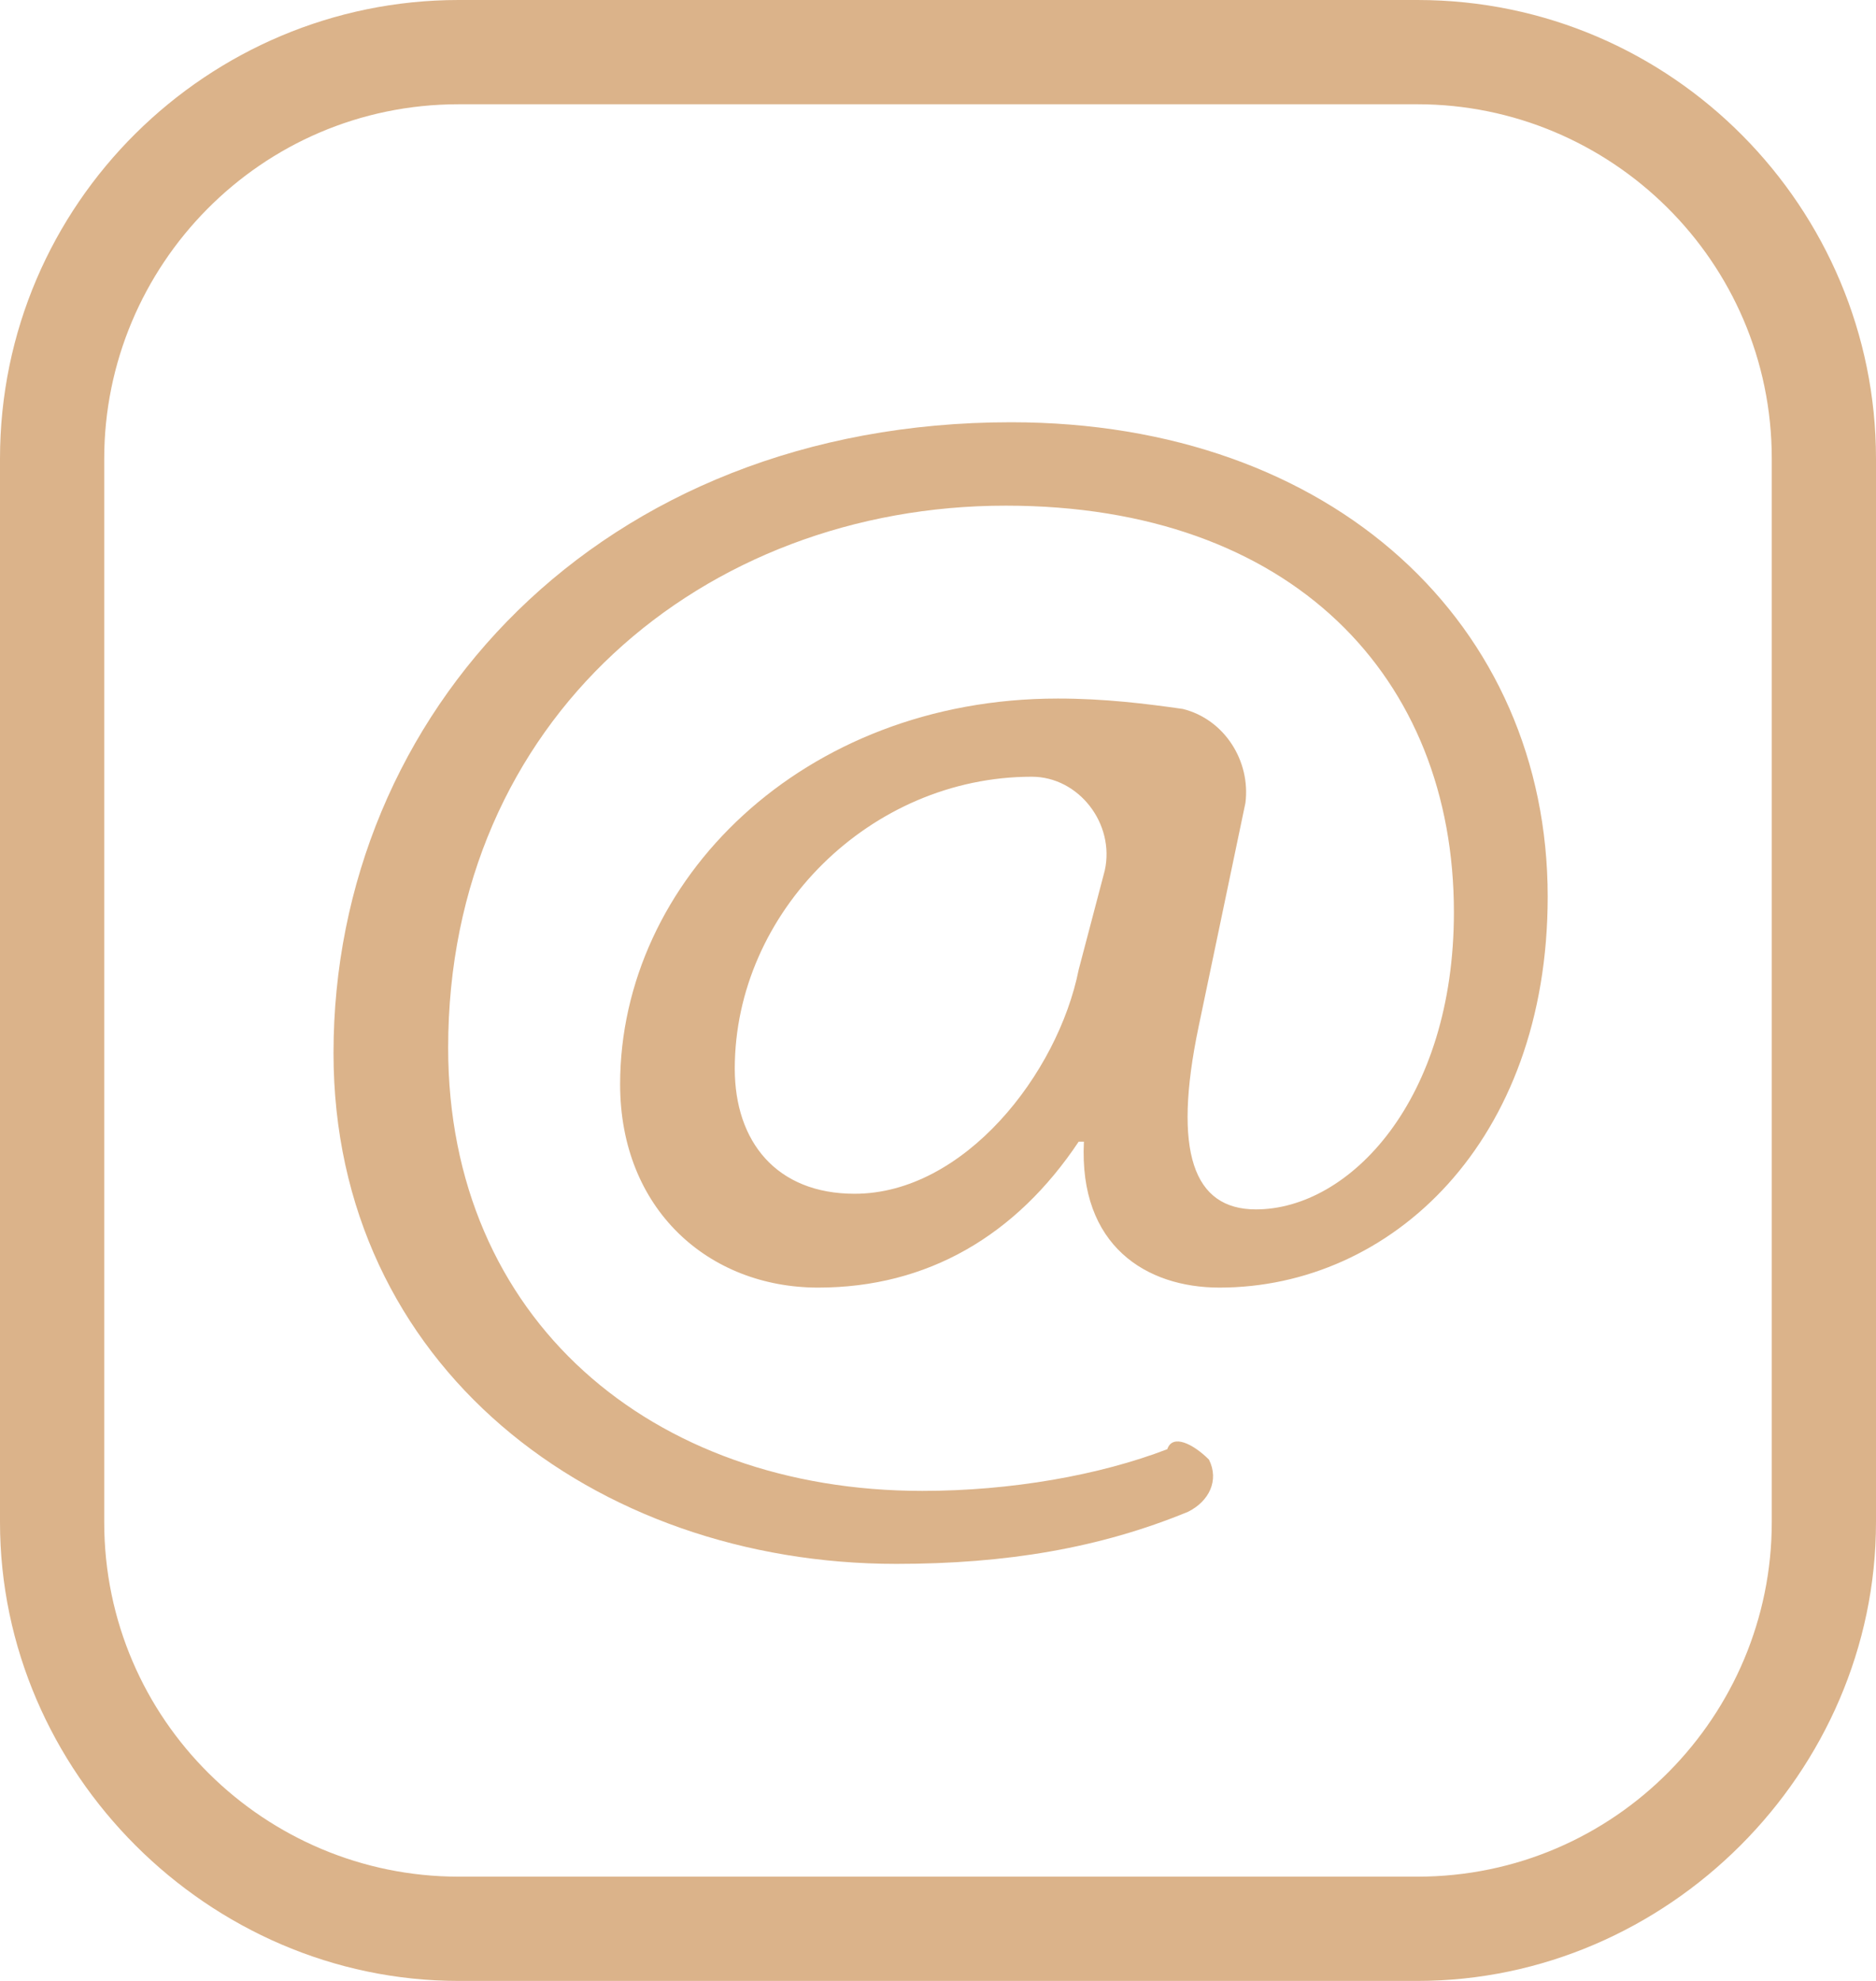
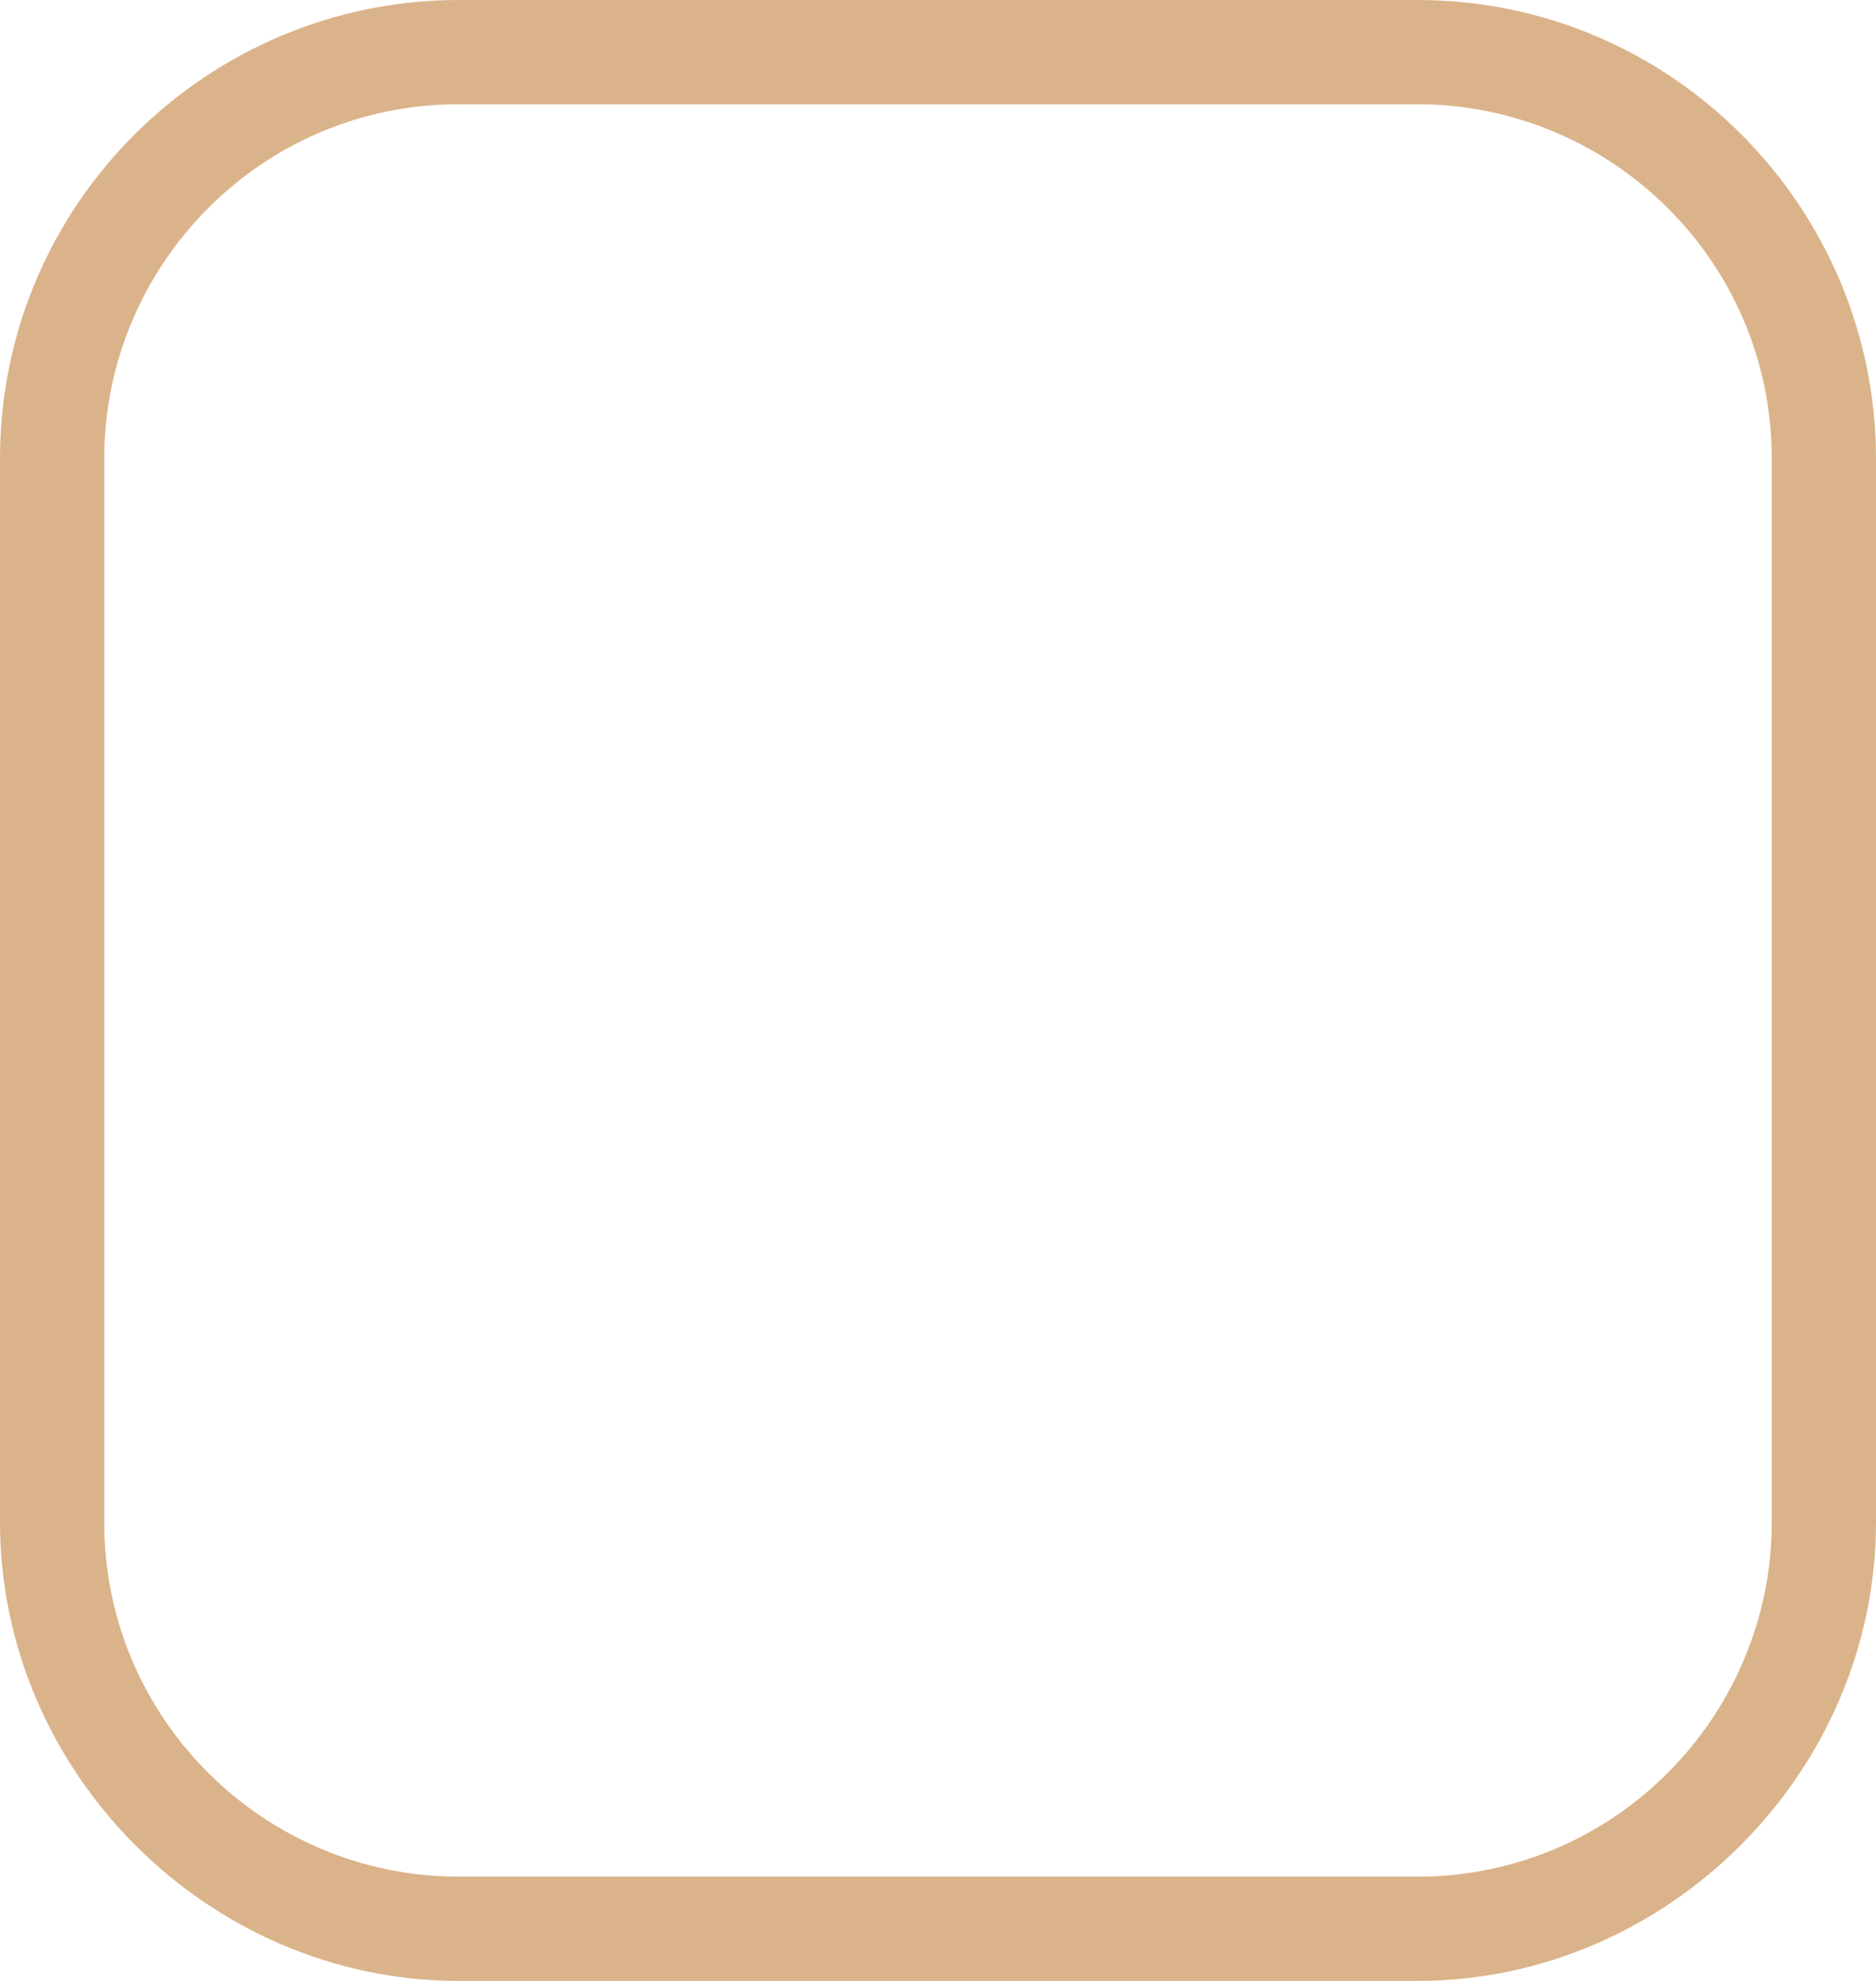
<svg xmlns="http://www.w3.org/2000/svg" fill="#dbb38a" height="38" preserveAspectRatio="xMidYMid meet" version="1" viewBox="30.0 12.0 36.0 38.0" width="36" zoomAndPan="magnify">
  <g id="change1_2">
    <path d="M57.2,50H38.8C34,50,30,46,30,41.2V20.8c0-4.9,4-8.8,8.8-8.8h18.4c4.9,0,8.8,4,8.8,8.8v20.4C66,46,62,50,57.2,50z M38.8,14 c-3.8,0-6.8,3.1-6.8,6.8v20.4c0,3.8,3.1,6.8,6.8,6.8h18.4c3.8,0,6.8-3.1,6.8-6.8V20.8c0-3.8-3.1-6.8-6.8-6.8H38.8z" />
  </g>
  <g>
    <g>
      <g id="change1_1">
-         <path d="M53.2,40c0.2,0.4,0,0.8-0.4,1c-1.7,0.7-3.5,1-5.6,1c-5.8,0-10.8-3.8-10.8-9.8c0-6.5,5.1-12.1,13-12.1 c6.2,0,10.3,3.9,10.3,9.1c0,4.7-3,7.5-6.3,7.5c-1.4,0-2.7-0.8-2.6-2.8h-0.1c-1.2,1.8-2.9,2.8-5,2.8s-3.8-1.5-3.8-3.9 c0-3.9,3.5-7.4,8.4-7.4c0.9,0,1.7,0.1,2.4,0.2c0.8,0.2,1.3,1,1.2,1.8L53,31.7c-0.5,2.4-0.1,3.5,1.1,3.5c1.8,0,3.8-2.1,3.8-5.7 c0-4.5-3.1-7.8-8.6-7.8c-5.8,0-10.7,4.1-10.7,10.4c0,5.2,3.9,8.5,9.1,8.5c1.7,0,3.4-0.3,4.7-0.8C52.5,39.5,52.9,39.7,53.2,40 L53.2,40z M51.2,28.7c0.2-0.9-0.5-1.8-1.4-1.8l0,0c-3.1,0-5.7,2.6-5.7,5.6c0,1.4,0.8,2.4,2.3,2.4c2.1,0,3.9-2.3,4.3-4.3 L51.2,28.7z" />
-       </g>
+         </g>
    </g>
  </g>
</svg>